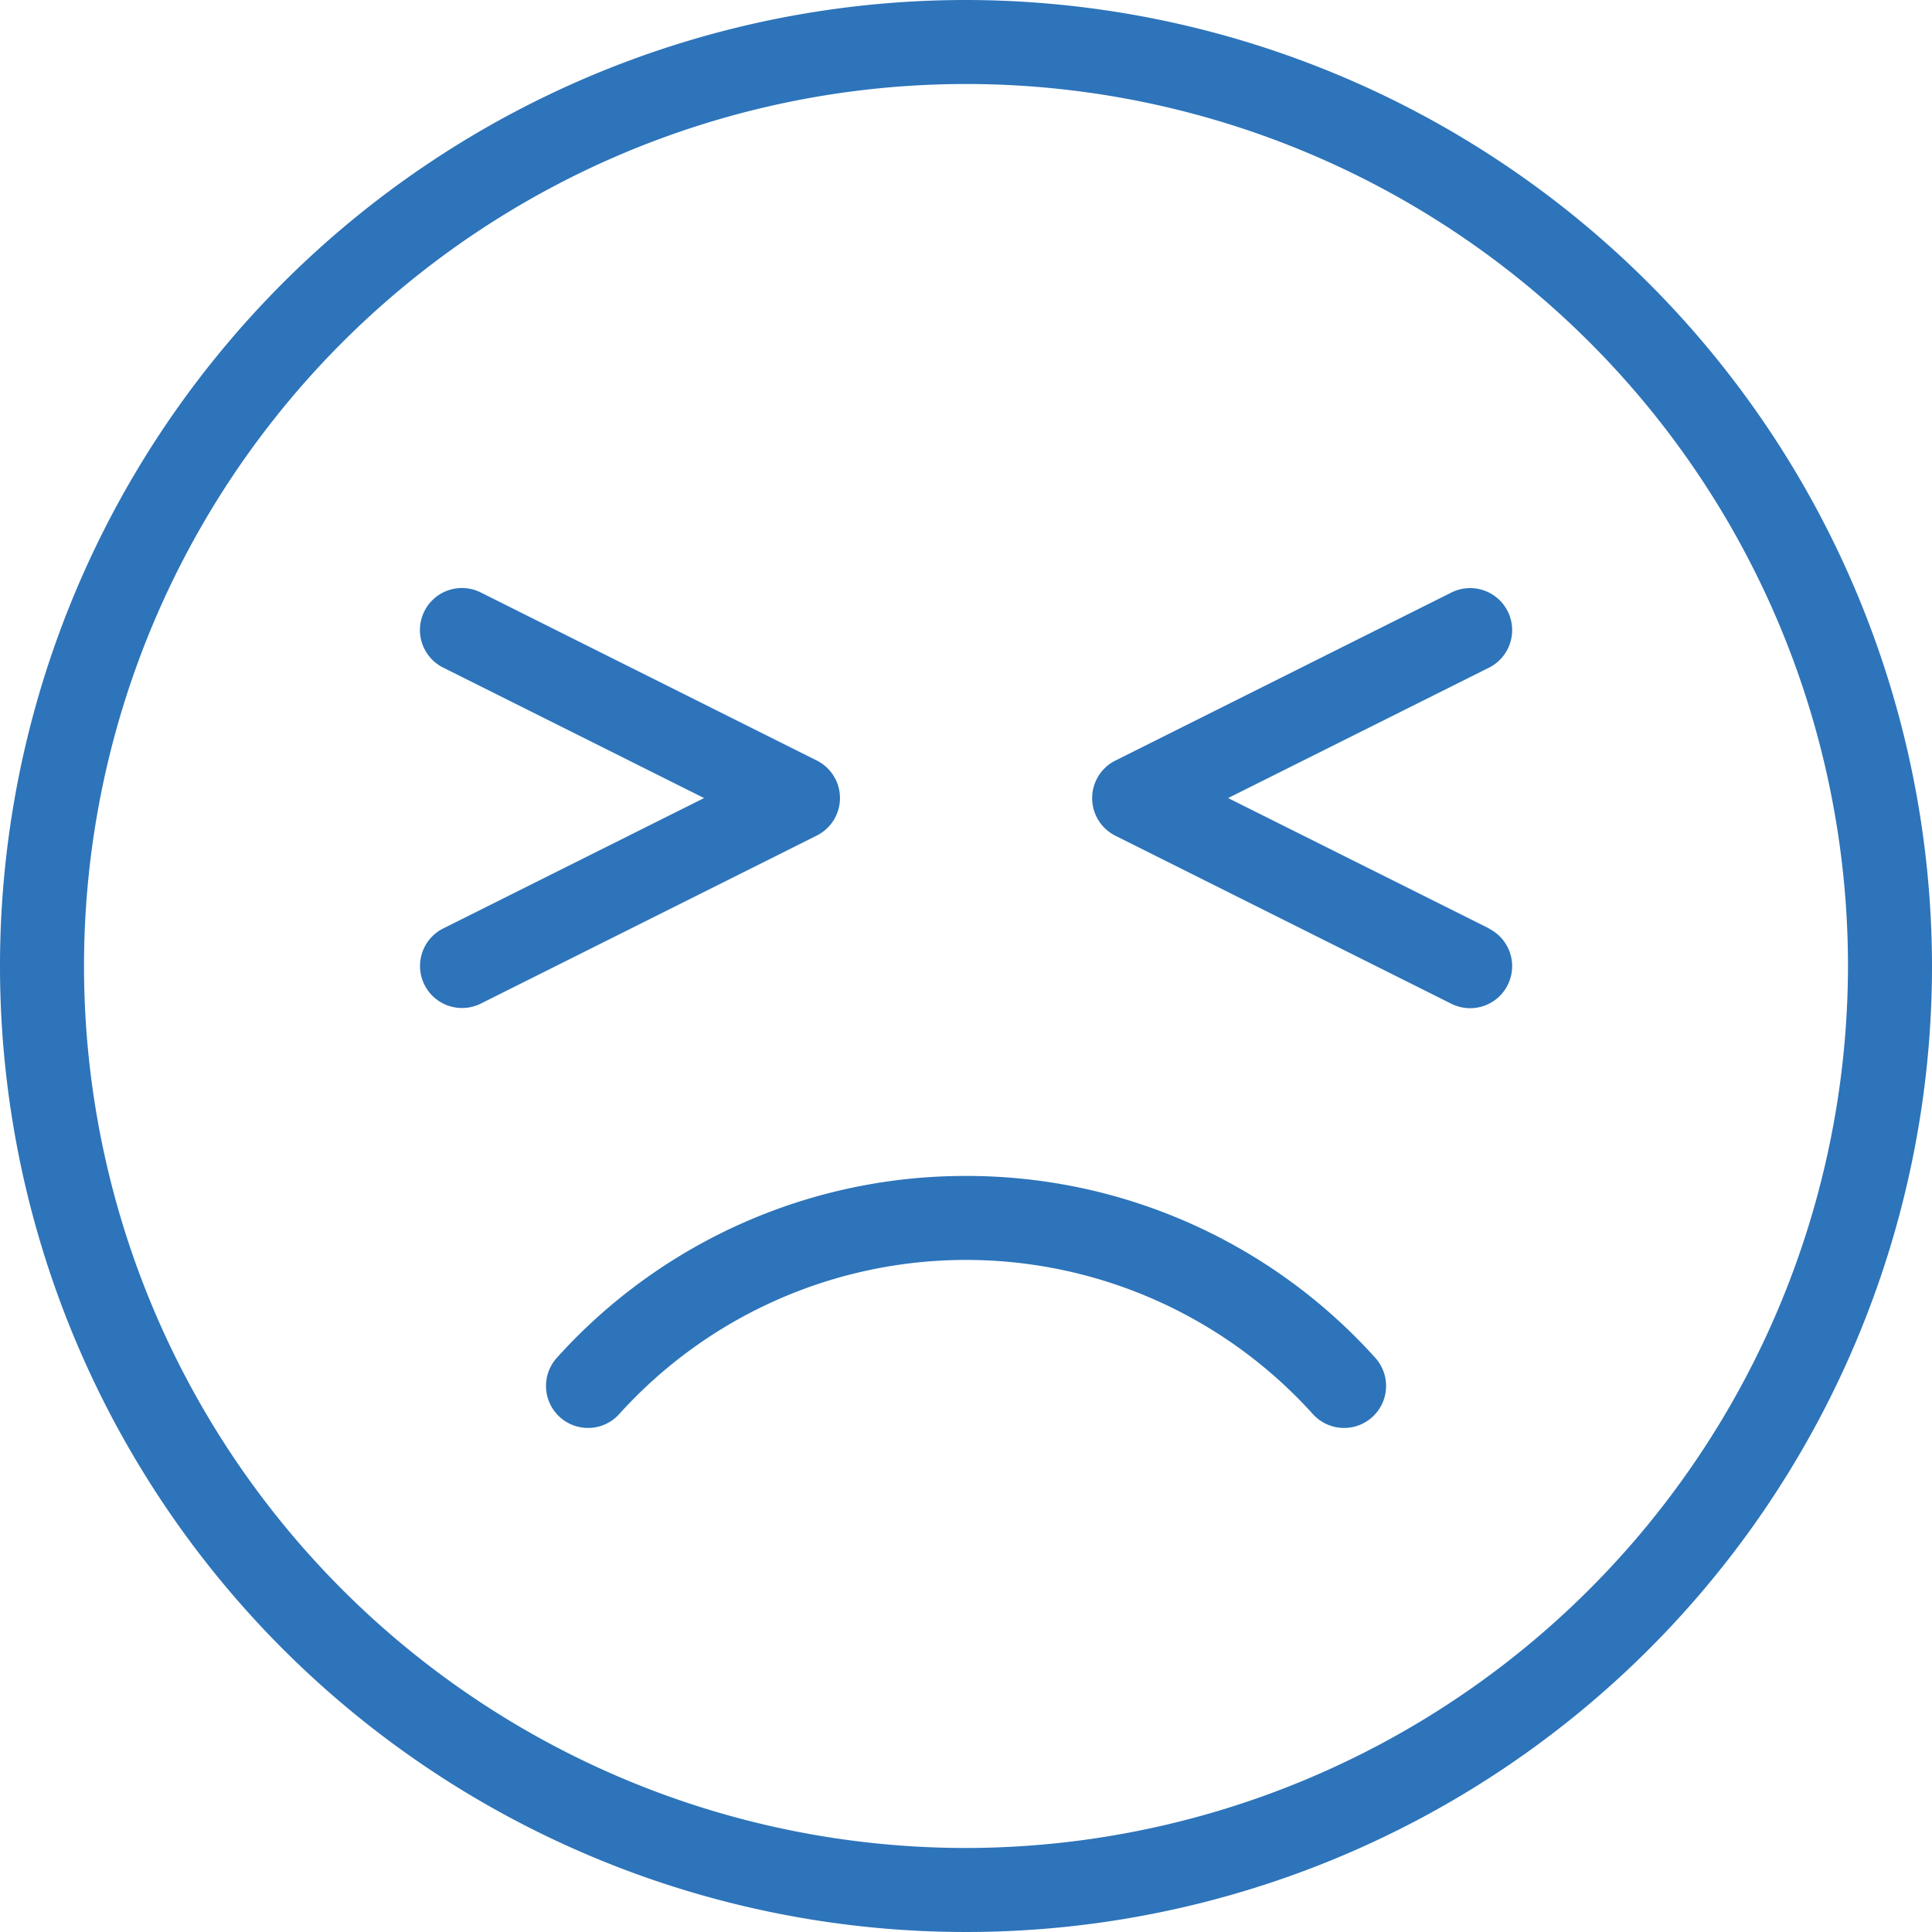
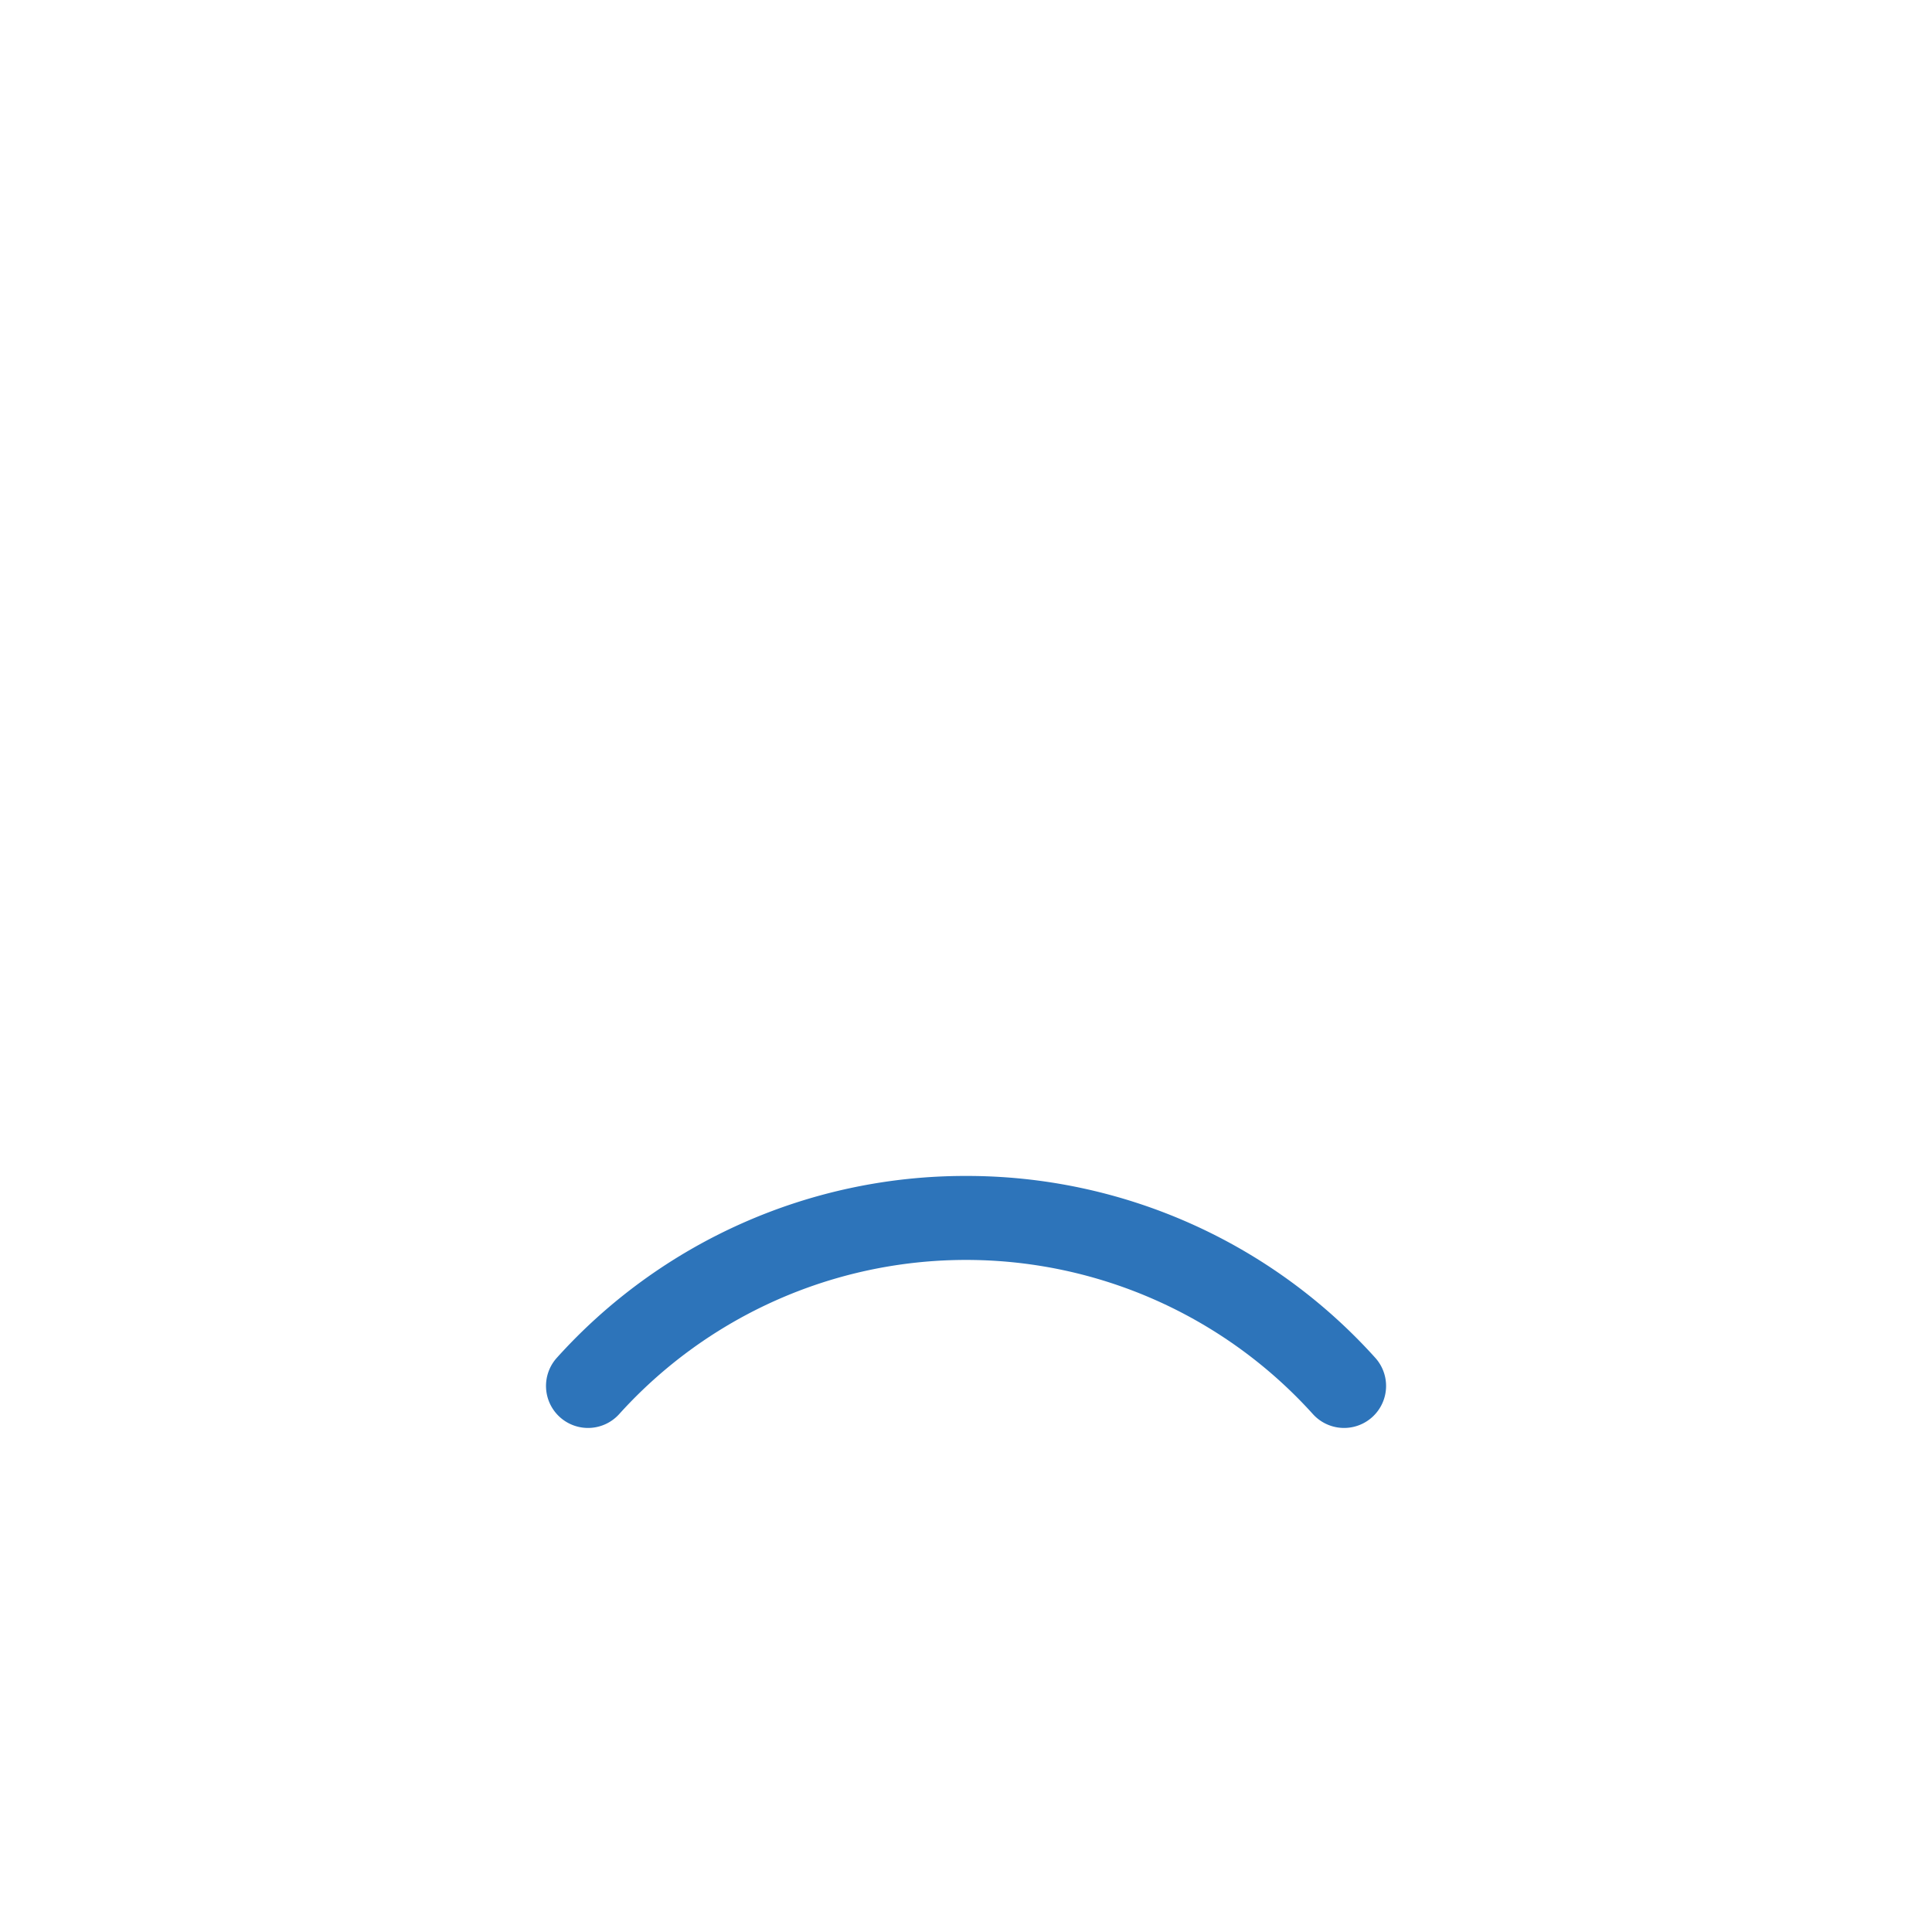
<svg xmlns="http://www.w3.org/2000/svg" id="pain" width="20.926" height="20.926" viewBox="0 0 20.926 20.926">
  <g id="Group_5152" data-name="Group 5152">
    <g id="Group_5151" data-name="Group 5151">
      <path id="Path_586615" data-name="Path 586615" d="M108.552,224a5.951,5.951,0,0,0-4.433,1.971.455.455,0,1,0,.678.607,5.061,5.061,0,0,1,7.511,0,.455.455,0,1,0,.678-.607A5.951,5.951,0,0,0,108.552,224Z" transform="translate(-98.089 -211.263)" fill="#2d74ba" />
-       <path id="Path_586616" data-name="Path 586616" d="M10.463,0A10.463,10.463,0,1,0,20.926,10.463,10.475,10.475,0,0,0,10.463,0Zm0,20.016a9.553,9.553,0,1,1,9.553-9.553A9.564,9.564,0,0,1,10.463,20.016Z" fill="#2d74ba" />
-       <path id="Path_586617" data-name="Path 586617" d="M84.543,114.27a.455.455,0,0,0-.252-.407l-3.639-1.82a.455.455,0,0,0-.407.814l2.826,1.413-2.825,1.412a.455.455,0,0,0,.407.814l3.639-1.82A.455.455,0,0,0,84.543,114.27Z" transform="translate(-75.445 -105.626)" fill="#2d74ba" />
-       <path id="Path_586618" data-name="Path 586618" d="M212.3,115.688l-2.826-1.412,2.825-1.412a.455.455,0,1,0-.407-.814l-3.639,1.82a.455.455,0,0,0,0,.814l3.639,1.82a.455.455,0,0,0,.407-.814Z" transform="translate(-196.172 -105.632)" fill="#2d74ba" />
    </g>
  </g>
</svg>